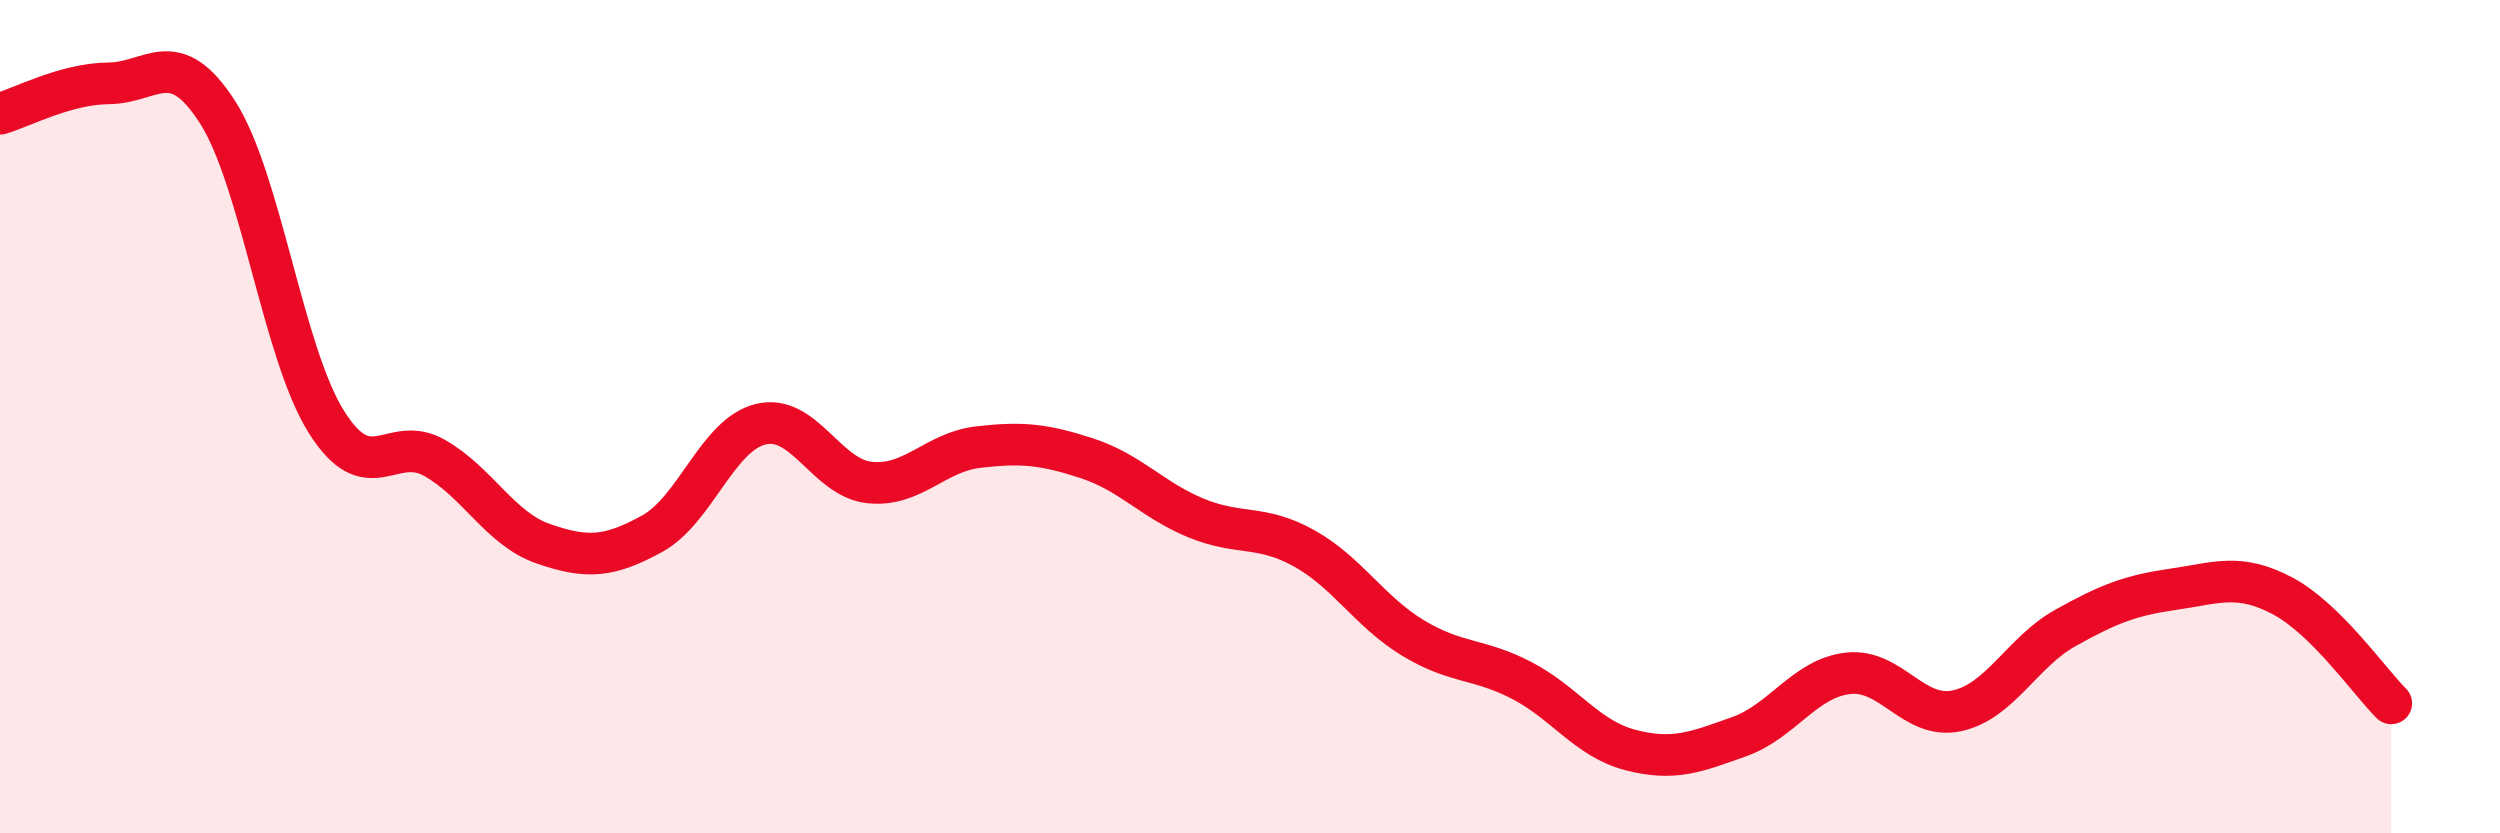
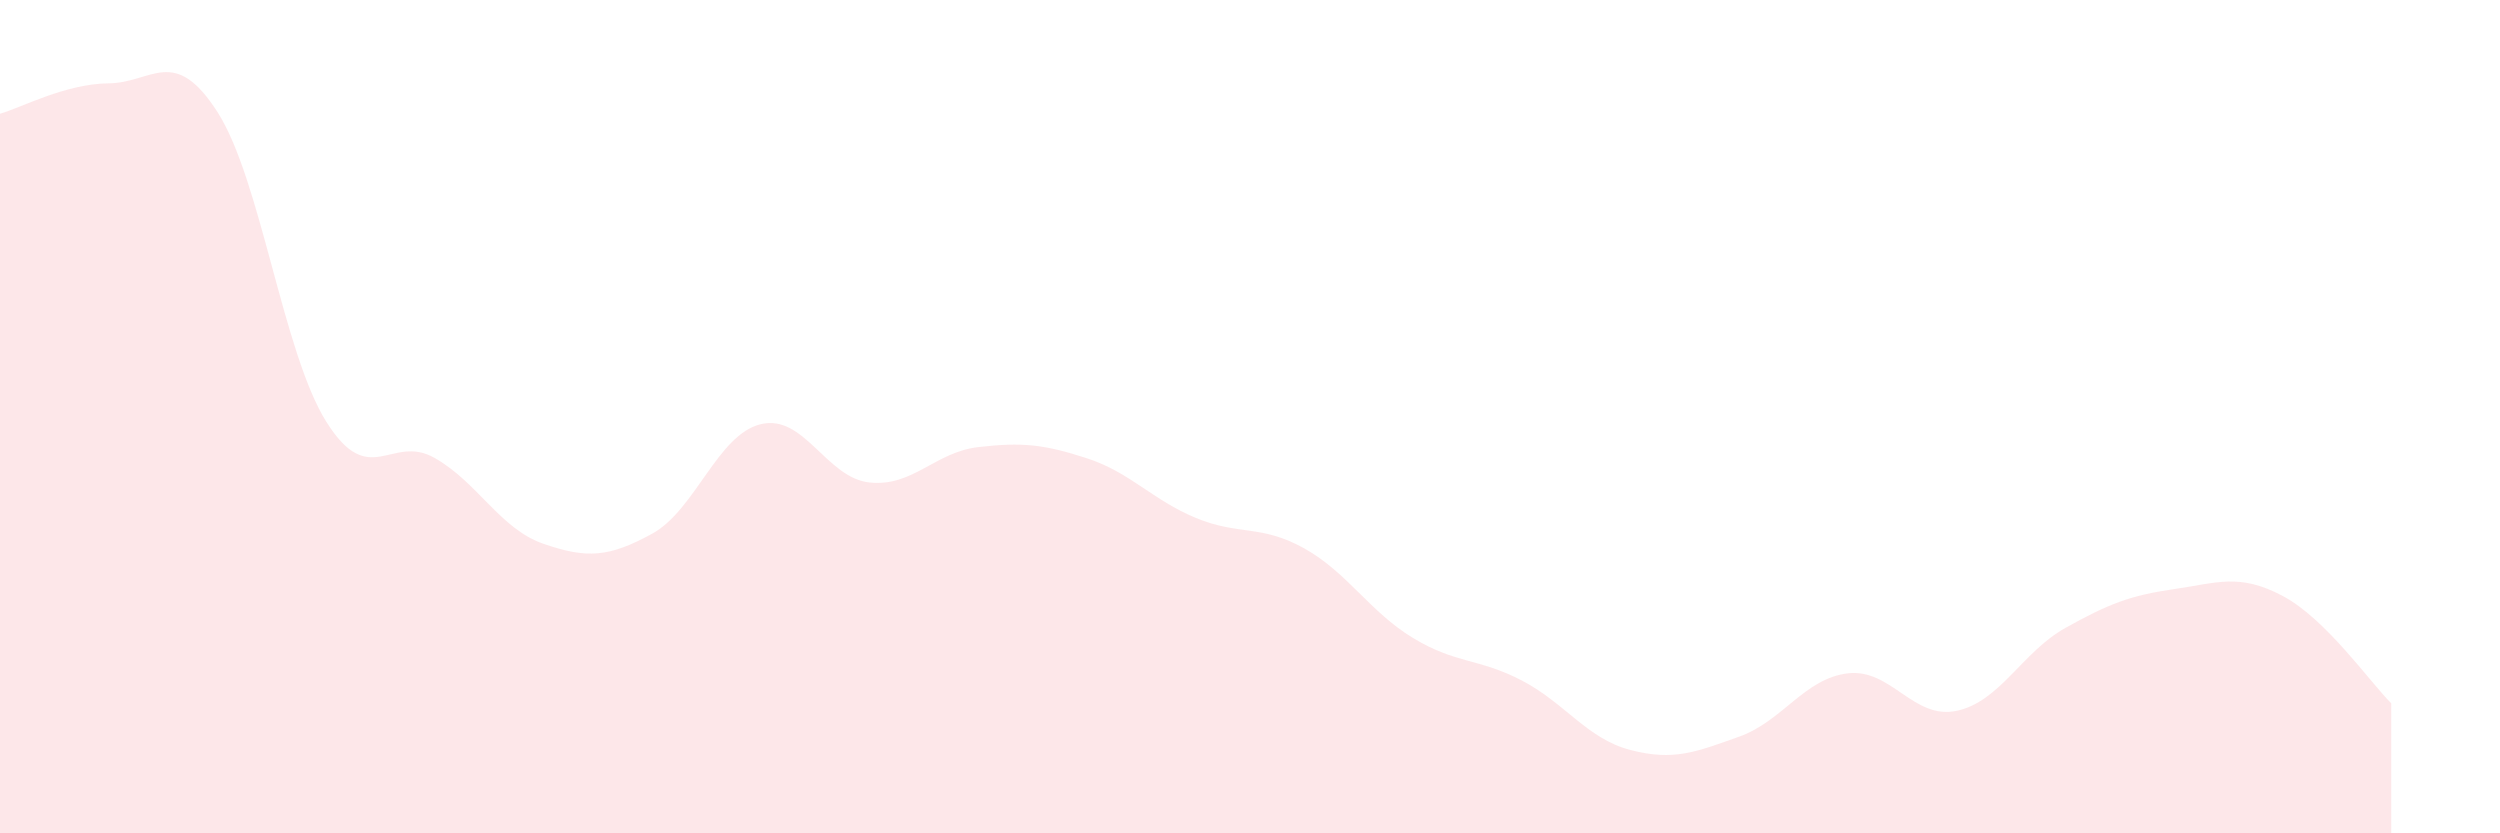
<svg xmlns="http://www.w3.org/2000/svg" width="60" height="20" viewBox="0 0 60 20">
  <path d="M 0,2.73 C 0.52,2.58 1.57,2.01 2.61,2 C 3.65,1.99 4.18,1.07 5.22,2.69 C 6.26,4.31 6.79,8.46 7.83,10.12 C 8.87,11.78 9.39,10.4 10.43,10.99 C 11.47,11.58 12,12.69 13.04,13.05 C 14.08,13.41 14.61,13.38 15.65,12.81 C 16.69,12.24 17.22,10.43 18.26,10.18 C 19.3,9.93 19.83,11.47 20.87,11.58 C 21.91,11.69 22.44,10.85 23.48,10.73 C 24.52,10.61 25.05,10.66 26.09,11 C 27.13,11.34 27.66,12 28.7,12.43 C 29.74,12.86 30.26,12.58 31.3,13.16 C 32.34,13.74 32.87,14.68 33.91,15.31 C 34.95,15.94 35.48,15.79 36.52,16.33 C 37.56,16.87 38.09,17.73 39.13,18 C 40.17,18.27 40.7,18.05 41.74,17.68 C 42.78,17.31 43.31,16.28 44.35,16.16 C 45.39,16.04 45.92,17.28 46.96,17.06 C 48,16.84 48.53,15.65 49.57,15.07 C 50.61,14.49 51.13,14.29 52.17,14.14 C 53.21,13.99 53.74,13.75 54.78,14.3 C 55.82,14.85 56.87,16.36 57.39,16.88L57.39 20L0 20Z" fill="#EB0A25" opacity="0.1" stroke-linecap="round" stroke-linejoin="round" />
-   <path d="M 0,2.73 C 0.52,2.58 1.57,2.01 2.61,2 C 3.65,1.99 4.18,1.07 5.22,2.69 C 6.26,4.31 6.79,8.46 7.83,10.12 C 8.87,11.78 9.39,10.4 10.43,10.99 C 11.47,11.58 12,12.69 13.04,13.05 C 14.08,13.41 14.61,13.38 15.65,12.81 C 16.69,12.24 17.22,10.43 18.26,10.18 C 19.3,9.93 19.83,11.47 20.87,11.58 C 21.91,11.69 22.44,10.85 23.48,10.73 C 24.52,10.61 25.05,10.66 26.09,11 C 27.13,11.34 27.66,12 28.7,12.43 C 29.74,12.86 30.26,12.58 31.3,13.16 C 32.34,13.74 32.87,14.68 33.91,15.31 C 34.95,15.94 35.48,15.79 36.52,16.33 C 37.56,16.87 38.09,17.73 39.13,18 C 40.17,18.27 40.7,18.05 41.74,17.68 C 42.78,17.31 43.31,16.28 44.35,16.16 C 45.39,16.04 45.92,17.28 46.96,17.06 C 48,16.84 48.53,15.65 49.57,15.07 C 50.61,14.49 51.13,14.29 52.17,14.14 C 53.21,13.99 53.74,13.75 54.78,14.3 C 55.82,14.85 56.87,16.36 57.39,16.88" stroke="#EB0A25" stroke-width="1" fill="none" stroke-linecap="round" stroke-linejoin="round" />
</svg>